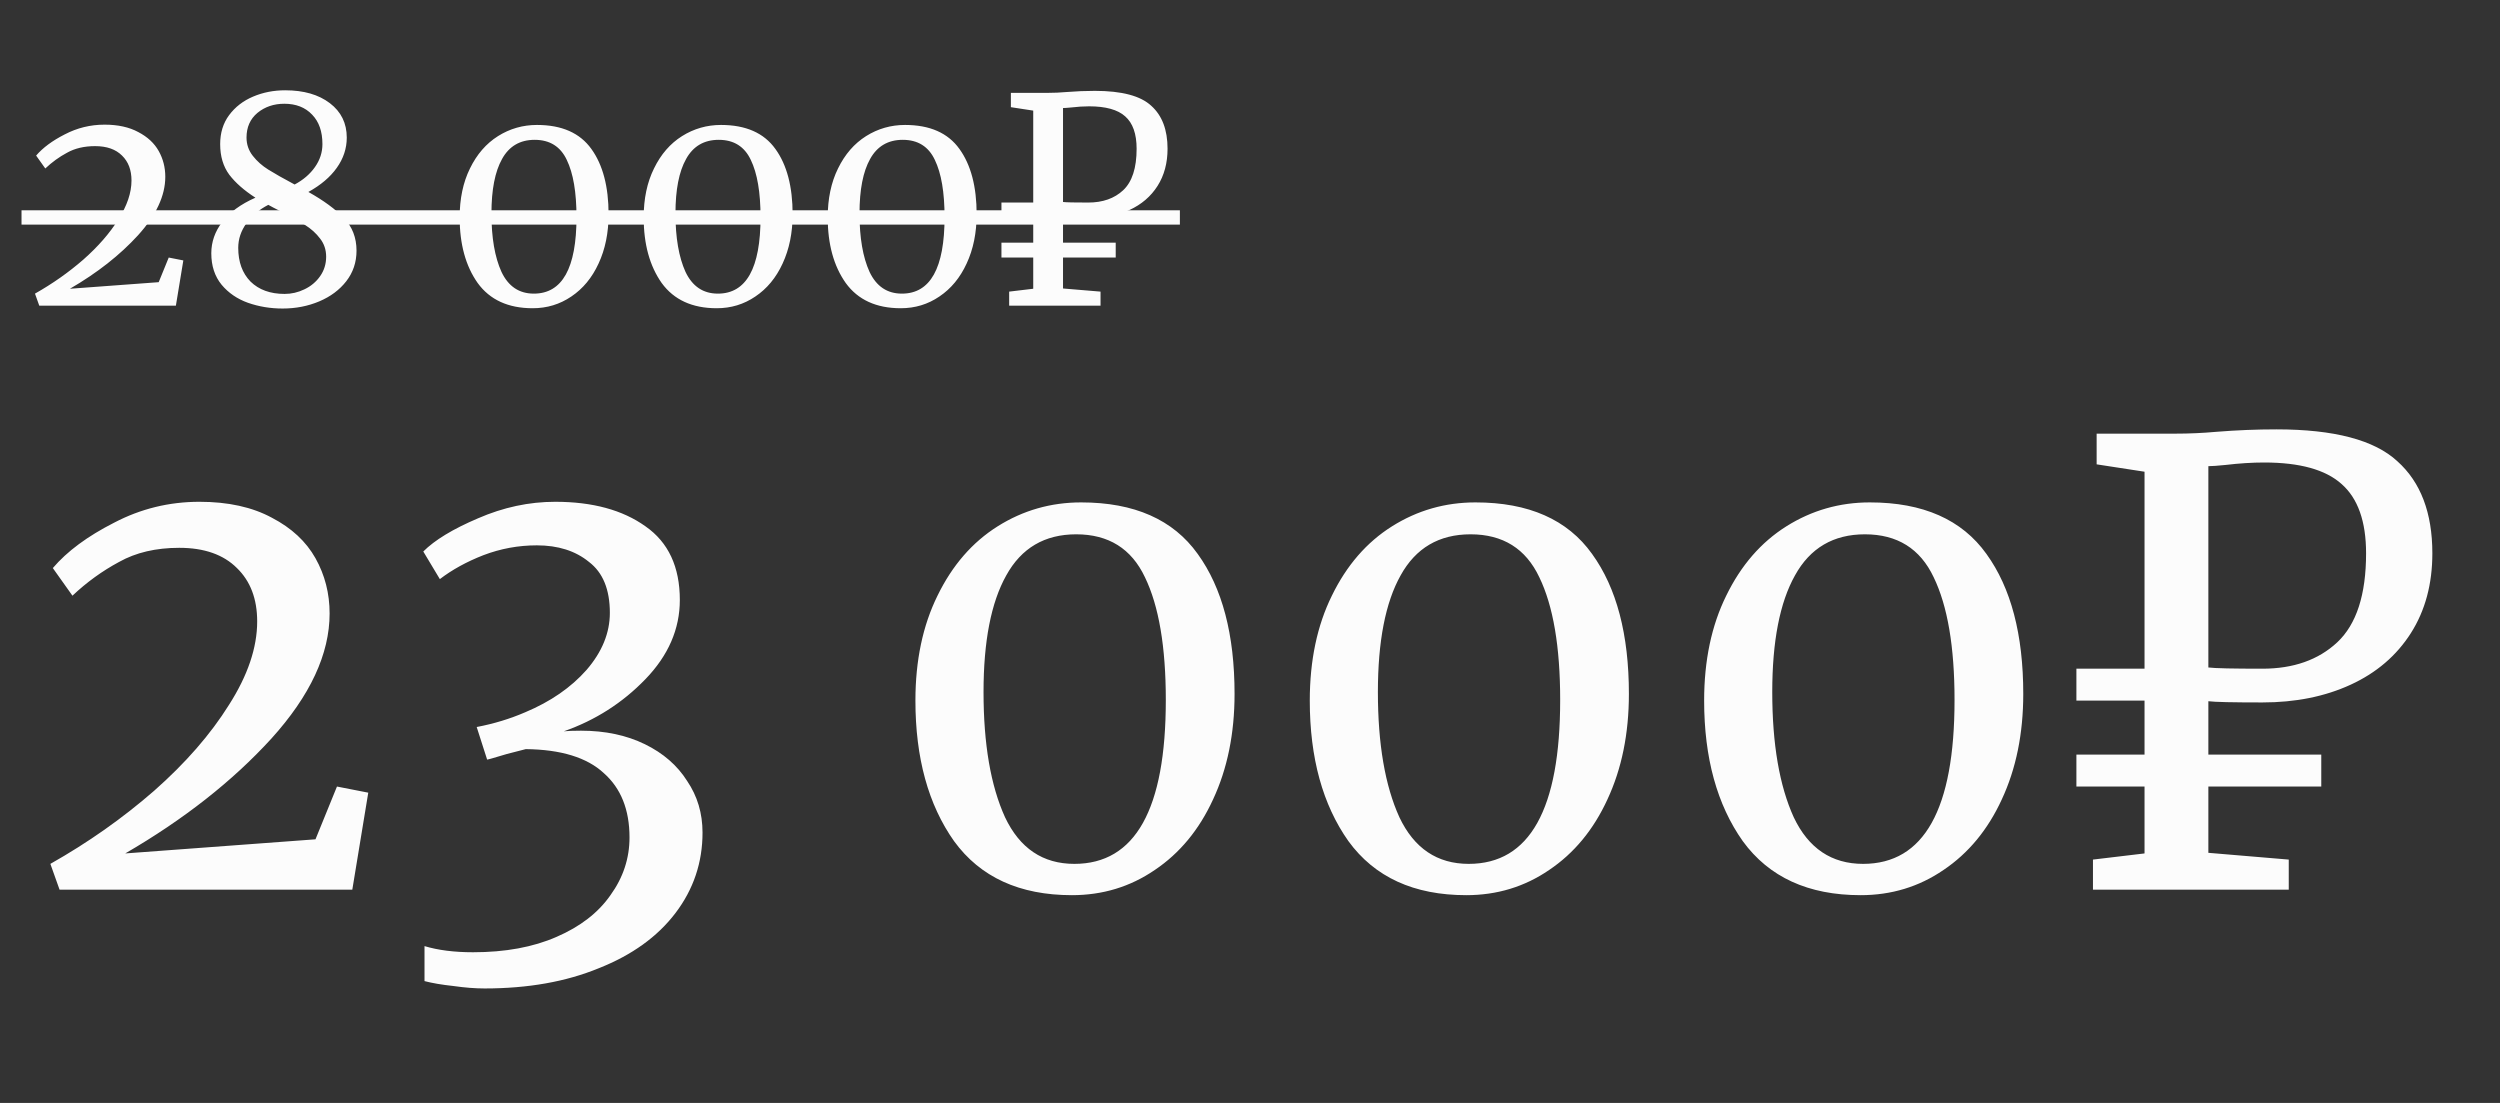
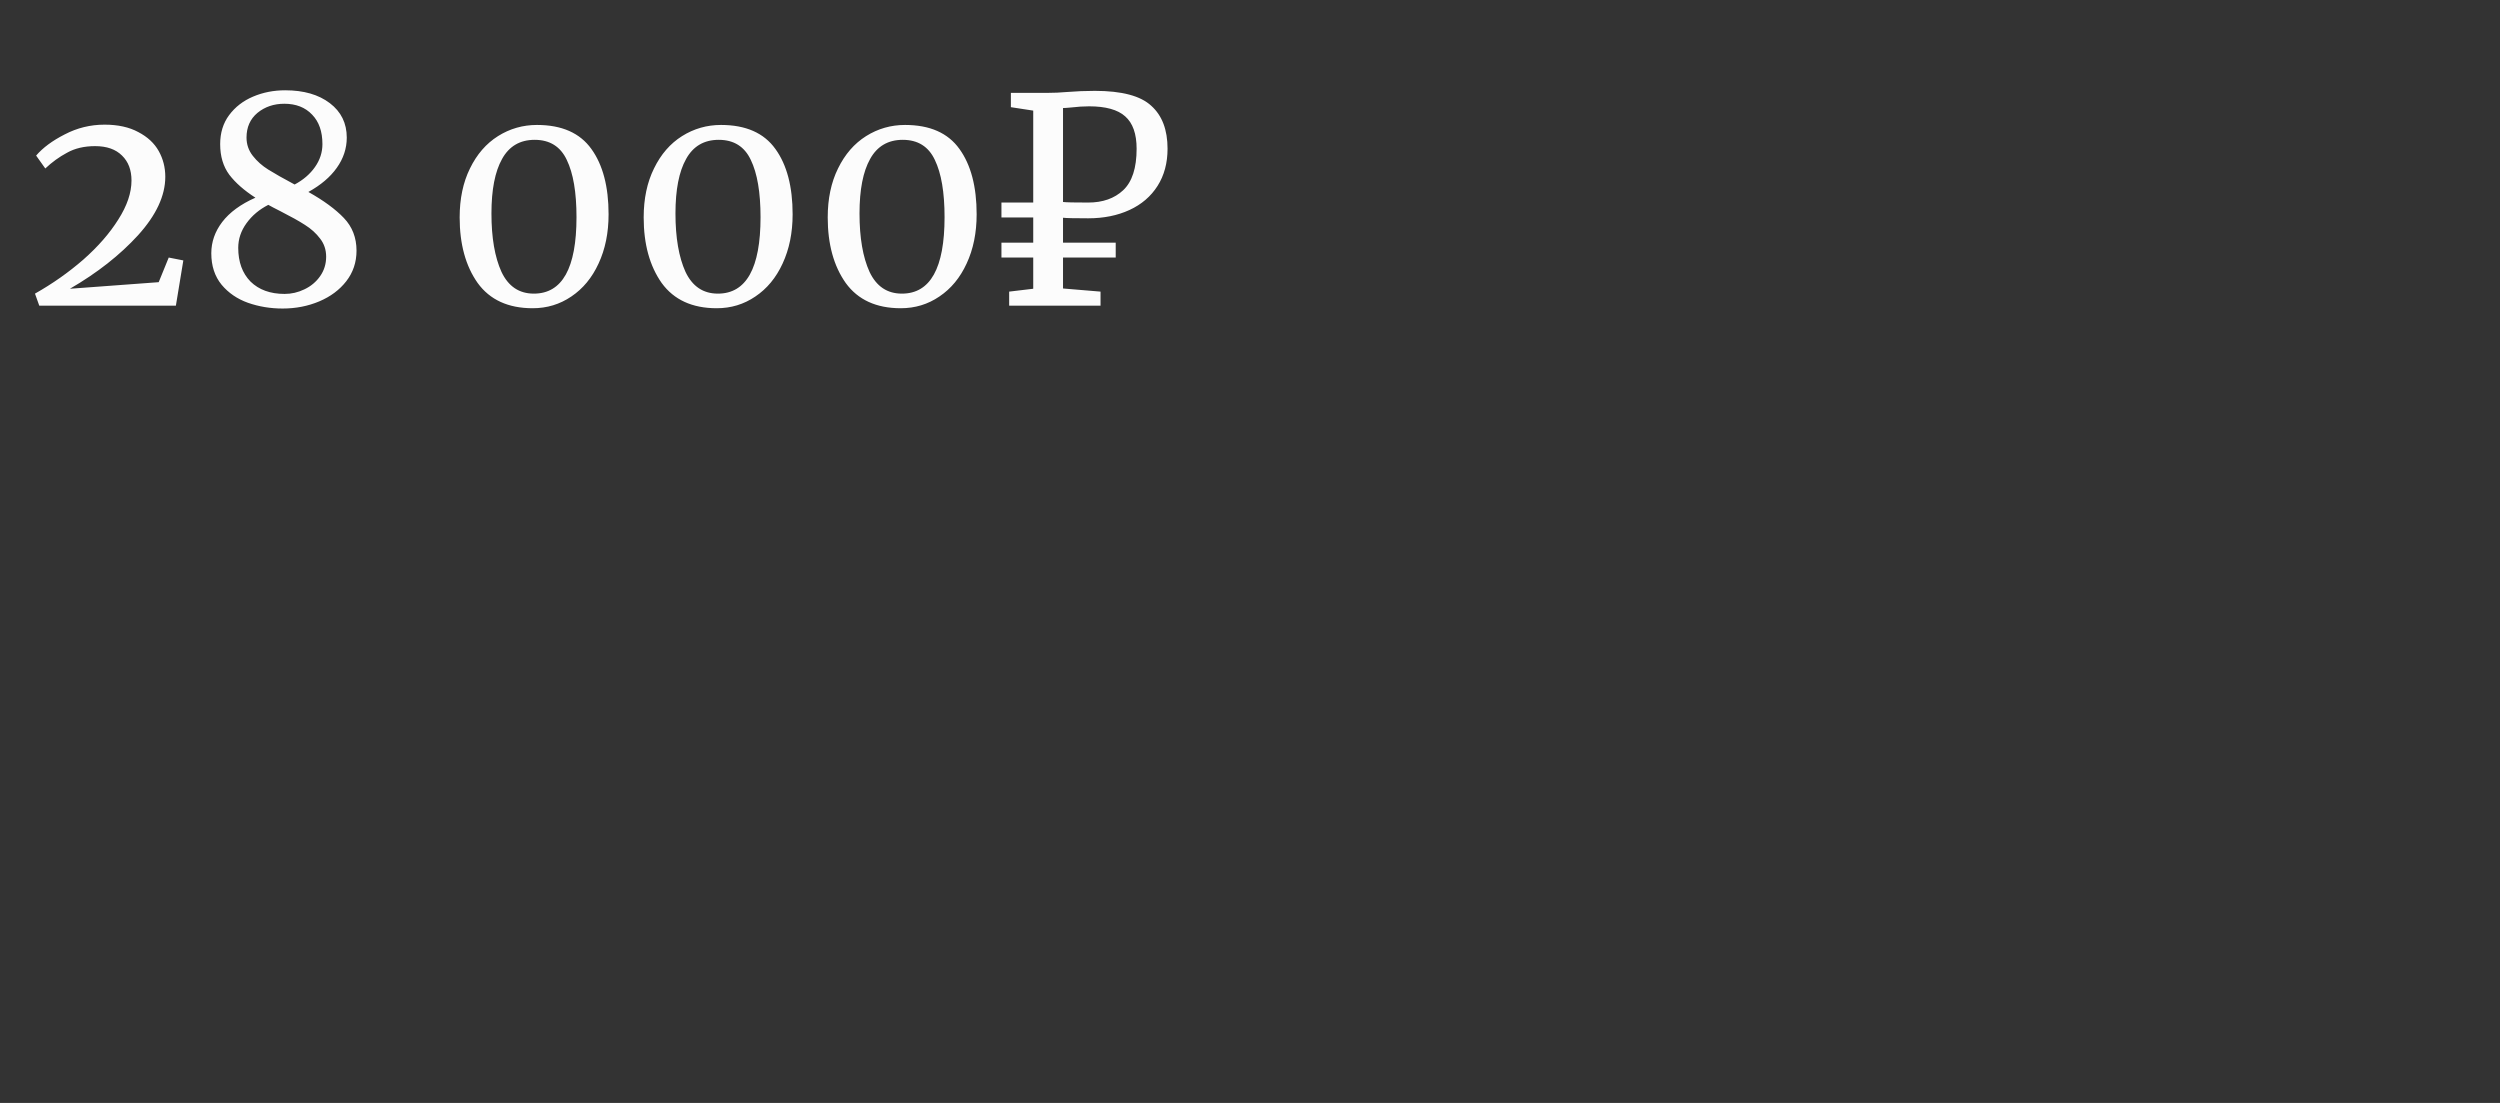
<svg xmlns="http://www.w3.org/2000/svg" width="102" height="45" viewBox="0 0 102 45" fill="none">
  <rect x="0" y="0" width="102" height="45" fill="#333333" stroke="none" />
  <path d="M1.427 11.98C2.144 11.575 2.802 11.112 3.402 10.59C4.002 10.06 4.477 9.515 4.828 8.954C5.186 8.393 5.365 7.863 5.365 7.365C5.365 6.936 5.236 6.597 4.979 6.348C4.722 6.091 4.356 5.962 3.881 5.962C3.437 5.962 3.055 6.052 2.736 6.231C2.416 6.402 2.12 6.617 1.848 6.874L1.474 6.348C1.747 6.029 2.136 5.74 2.642 5.483C3.149 5.218 3.69 5.086 4.267 5.086C4.812 5.086 5.272 5.187 5.645 5.39C6.019 5.585 6.296 5.842 6.475 6.161C6.654 6.48 6.744 6.831 6.744 7.213C6.744 7.984 6.374 8.778 5.634 9.596C4.894 10.407 3.967 11.135 2.853 11.781L6.475 11.513L6.884 10.508L7.48 10.625L7.176 12.471H1.602L1.427 11.98ZM8.621 10.333C8.621 9.873 8.769 9.448 9.065 9.059C9.369 8.662 9.821 8.331 10.421 8.066C9.961 7.77 9.607 7.458 9.357 7.131C9.108 6.796 8.983 6.379 8.983 5.881C8.983 5.421 9.104 5.027 9.346 4.7C9.595 4.365 9.922 4.112 10.327 3.941C10.732 3.769 11.168 3.684 11.636 3.684C12.392 3.684 12.999 3.859 13.459 4.21C13.918 4.56 14.148 5.027 14.148 5.612C14.148 6.056 14.012 6.469 13.739 6.85C13.474 7.224 13.089 7.551 12.582 7.832C13.206 8.182 13.689 8.537 14.031 8.895C14.374 9.254 14.546 9.698 14.546 10.227C14.546 10.703 14.405 11.119 14.125 11.478C13.852 11.828 13.486 12.101 13.027 12.296C12.567 12.49 12.068 12.588 11.531 12.588C11.032 12.588 10.561 12.51 10.117 12.354C9.681 12.198 9.322 11.953 9.042 11.618C8.761 11.275 8.621 10.847 8.621 10.333ZM10.058 5.612C10.058 5.892 10.144 6.141 10.316 6.36C10.487 6.578 10.697 6.765 10.947 6.92C11.196 7.076 11.554 7.279 12.021 7.528C12.372 7.341 12.649 7.104 12.851 6.815C13.054 6.527 13.155 6.215 13.155 5.881C13.155 5.366 13.015 4.965 12.734 4.677C12.454 4.381 12.076 4.233 11.601 4.233C11.172 4.233 10.806 4.358 10.502 4.607C10.207 4.856 10.058 5.191 10.058 5.612ZM13.307 10.473C13.307 10.192 13.225 9.947 13.062 9.737C12.898 9.518 12.691 9.332 12.442 9.176C12.201 9.02 11.866 8.833 11.437 8.615C11.219 8.506 11.056 8.42 10.947 8.358C10.58 8.545 10.284 8.794 10.058 9.106C9.833 9.417 9.72 9.752 9.72 10.111C9.72 10.687 9.887 11.147 10.222 11.489C10.565 11.824 11.028 11.992 11.613 11.992C11.893 11.992 12.162 11.93 12.419 11.805C12.684 11.68 12.898 11.501 13.062 11.267C13.225 11.034 13.307 10.769 13.307 10.473ZM21.733 12.576C20.736 12.576 19.988 12.233 19.49 11.548C18.999 10.854 18.754 9.963 18.754 8.872C18.754 8.108 18.894 7.442 19.174 6.874C19.455 6.297 19.836 5.857 20.319 5.553C20.802 5.25 21.332 5.098 21.909 5.098C22.921 5.098 23.661 5.425 24.129 6.079C24.596 6.726 24.83 7.614 24.83 8.743C24.83 9.499 24.694 10.169 24.421 10.753C24.156 11.33 23.786 11.778 23.311 12.097C22.843 12.416 22.317 12.576 21.733 12.576ZM21.78 11.98C22.941 11.98 23.521 10.94 23.521 8.86C23.521 7.848 23.389 7.069 23.124 6.523C22.867 5.978 22.43 5.705 21.815 5.705C21.215 5.705 20.771 5.966 20.483 6.488C20.195 7.002 20.051 7.742 20.051 8.708C20.051 9.698 20.187 10.492 20.46 11.092C20.74 11.684 21.18 11.98 21.78 11.98ZM29.242 12.576C28.245 12.576 27.497 12.233 26.998 11.548C26.508 10.854 26.262 9.963 26.262 8.872C26.262 8.108 26.402 7.442 26.683 6.874C26.963 6.297 27.345 5.857 27.828 5.553C28.311 5.25 28.841 5.098 29.417 5.098C30.43 5.098 31.17 5.425 31.637 6.079C32.105 6.726 32.339 7.614 32.339 8.743C32.339 9.499 32.202 10.169 31.93 10.753C31.665 11.33 31.295 11.778 30.819 12.097C30.352 12.416 29.826 12.576 29.242 12.576ZM29.289 11.98C30.449 11.98 31.03 10.94 31.03 8.86C31.03 7.848 30.897 7.069 30.632 6.523C30.375 5.978 29.939 5.705 29.324 5.705C28.724 5.705 28.28 5.966 27.992 6.488C27.703 7.002 27.559 7.742 27.559 8.708C27.559 9.698 27.696 10.492 27.968 11.092C28.249 11.684 28.689 11.98 29.289 11.98ZM36.751 12.576C35.753 12.576 35.005 12.233 34.507 11.548C34.016 10.854 33.771 9.963 33.771 8.872C33.771 8.108 33.911 7.442 34.191 6.874C34.472 6.297 34.854 5.857 35.337 5.553C35.82 5.25 36.349 5.098 36.926 5.098C37.938 5.098 38.679 5.425 39.146 6.079C39.613 6.726 39.847 7.614 39.847 8.743C39.847 9.499 39.711 10.169 39.438 10.753C39.173 11.33 38.803 11.778 38.328 12.097C37.861 12.416 37.335 12.576 36.751 12.576ZM36.797 11.98C37.958 11.98 38.538 10.94 38.538 8.86C38.538 7.848 38.406 7.069 38.141 6.523C37.884 5.978 37.448 5.705 36.832 5.705C36.233 5.705 35.788 5.966 35.5 6.488C35.212 7.002 35.068 7.742 35.068 8.708C35.068 9.698 35.204 10.492 35.477 11.092C35.757 11.684 36.197 11.98 36.797 11.98ZM41.174 11.898L42.156 11.781V10.508H40.859V9.9H42.156V8.872H40.859V8.264H42.156V4.513L41.244 4.373V3.789H42.74C43.005 3.789 43.266 3.777 43.523 3.754C43.913 3.723 44.294 3.707 44.668 3.707C45.767 3.707 46.534 3.91 46.97 4.315C47.414 4.712 47.636 5.296 47.636 6.067C47.636 6.652 47.5 7.158 47.227 7.587C46.955 8.015 46.573 8.342 46.082 8.568C45.591 8.794 45.03 8.907 44.399 8.907C43.839 8.907 43.496 8.899 43.371 8.884V9.9H45.521V10.508H43.371V11.77L44.902 11.898V12.471H41.174V11.898ZM44.399 8.264C44.991 8.264 45.467 8.097 45.825 7.762C46.191 7.419 46.374 6.854 46.374 6.067C46.374 5.46 46.218 5.02 45.907 4.747C45.603 4.474 45.112 4.338 44.434 4.338C44.209 4.338 43.963 4.354 43.698 4.385C43.542 4.4 43.433 4.408 43.371 4.408V8.241C43.496 8.257 43.839 8.264 44.399 8.264Z" fill="#FCFCFC" />
-   <path d="M0.878 8.58H48.139V9.164H0.878V8.58Z" fill="#FCFCFC" />
-   <path d="M2.055 35.246C3.591 34.378 5.001 33.385 6.286 32.266C7.572 31.131 8.59 29.963 9.341 28.761C10.109 27.559 10.493 26.424 10.493 25.355C10.493 24.437 10.218 23.711 9.667 23.177C9.116 22.626 8.331 22.351 7.313 22.351C6.362 22.351 5.544 22.543 4.859 22.927C4.175 23.294 3.54 23.753 2.956 24.304L2.155 23.177C2.739 22.492 3.574 21.875 4.659 21.324C5.744 20.756 6.904 20.473 8.139 20.473C9.308 20.473 10.293 20.69 11.094 21.124C11.895 21.541 12.488 22.092 12.872 22.776C13.256 23.461 13.448 24.212 13.448 25.03C13.448 26.682 12.655 28.385 11.069 30.138C9.483 31.874 7.497 33.435 5.11 34.82L12.872 34.244L13.748 32.091L15.025 32.341L14.374 36.298H2.43L2.055 35.246ZM19.774 40.329C19.39 40.329 18.965 40.296 18.497 40.229C18.03 40.179 17.637 40.112 17.32 40.029V38.601C17.871 38.768 18.531 38.852 19.299 38.852C20.617 38.852 21.752 38.643 22.704 38.226C23.672 37.808 24.407 37.241 24.907 36.523C25.425 35.805 25.684 35.021 25.684 34.169C25.684 33.034 25.333 32.158 24.632 31.54C23.948 30.906 22.887 30.58 21.452 30.564L20.676 30.764C20.125 30.931 19.858 31.006 19.874 30.989L19.449 29.662C20.15 29.529 20.809 29.328 21.427 29.061C22.462 28.627 23.297 28.051 23.931 27.333C24.565 26.599 24.882 25.823 24.882 25.005C24.882 24.053 24.599 23.36 24.031 22.927C23.48 22.476 22.771 22.25 21.903 22.25C21.151 22.25 20.425 22.384 19.724 22.651C19.04 22.918 18.447 23.244 17.946 23.628L17.27 22.501C17.738 22.033 18.48 21.583 19.499 21.149C20.534 20.698 21.585 20.473 22.654 20.473C24.173 20.473 25.4 20.806 26.335 21.474C27.269 22.125 27.737 23.127 27.737 24.479C27.737 25.664 27.269 26.741 26.335 27.709C25.4 28.677 24.29 29.387 23.004 29.837C23.171 29.821 23.405 29.812 23.705 29.812C24.69 29.812 25.558 29.996 26.31 30.363C27.061 30.73 27.637 31.231 28.037 31.866C28.455 32.483 28.663 33.184 28.663 33.969C28.663 35.188 28.296 36.281 27.562 37.249C26.827 38.217 25.784 38.968 24.432 39.503C23.096 40.053 21.544 40.329 19.774 40.329ZM43.734 36.523C41.597 36.523 39.995 35.788 38.926 34.319C37.875 32.834 37.349 30.922 37.349 28.585C37.349 26.95 37.649 25.522 38.25 24.304C38.851 23.068 39.669 22.125 40.704 21.474C41.739 20.823 42.874 20.498 44.11 20.498C46.28 20.498 47.865 21.199 48.867 22.601C49.869 23.986 50.37 25.89 50.37 28.31C50.37 29.929 50.077 31.365 49.493 32.617C48.926 33.852 48.133 34.812 47.114 35.496C46.113 36.181 44.986 36.523 43.734 36.523ZM43.834 35.246C46.321 35.246 47.565 33.017 47.565 28.56C47.565 26.39 47.281 24.721 46.714 23.552C46.163 22.384 45.228 21.8 43.909 21.8C42.624 21.8 41.672 22.359 41.055 23.477C40.437 24.579 40.128 26.165 40.128 28.235C40.128 30.355 40.42 32.058 41.005 33.343C41.606 34.612 42.549 35.246 43.834 35.246ZM59.824 36.523C57.687 36.523 56.085 35.788 55.016 34.319C53.965 32.834 53.439 30.922 53.439 28.585C53.439 26.95 53.739 25.522 54.34 24.304C54.941 23.068 55.759 22.125 56.794 21.474C57.829 20.823 58.964 20.498 60.2 20.498C62.37 20.498 63.956 21.199 64.957 22.601C65.959 23.986 66.459 25.89 66.459 28.31C66.459 29.929 66.167 31.365 65.583 32.617C65.016 33.852 64.222 34.812 63.204 35.496C62.203 36.181 61.076 36.523 59.824 36.523ZM59.924 35.246C62.411 35.246 63.655 33.017 63.655 28.56C63.655 26.39 63.371 24.721 62.804 23.552C62.253 22.384 61.318 21.8 59.999 21.8C58.714 21.8 57.762 22.359 57.145 23.477C56.527 24.579 56.218 26.165 56.218 28.235C56.218 30.355 56.51 32.058 57.095 33.343C57.696 34.612 58.639 35.246 59.924 35.246ZM75.914 36.523C73.777 36.523 72.175 35.788 71.106 34.319C70.055 32.834 69.529 30.922 69.529 28.585C69.529 26.95 69.829 25.522 70.43 24.304C71.031 23.068 71.849 22.125 72.884 21.474C73.919 20.823 75.054 20.498 76.289 20.498C78.46 20.498 80.045 21.199 81.047 22.601C82.049 23.986 82.549 25.89 82.549 28.31C82.549 29.929 82.257 31.365 81.673 32.617C81.105 33.852 80.312 34.812 79.294 35.496C78.293 36.181 77.166 36.523 75.914 36.523ZM76.014 35.246C78.501 35.246 79.745 33.017 79.745 28.56C79.745 26.39 79.461 24.721 78.894 23.552C78.343 22.384 77.408 21.8 76.089 21.8C74.804 21.8 73.852 22.359 73.235 23.477C72.617 24.579 72.308 26.165 72.308 28.235C72.308 30.355 72.6 32.058 73.184 33.343C73.785 34.612 74.729 35.246 76.014 35.246ZM85.393 35.071L87.497 34.82V32.091H84.717V30.789H87.497V28.585H84.717V27.283H87.497V19.246L85.543 18.945V17.693H88.749C89.316 17.693 89.875 17.668 90.426 17.618C91.261 17.551 92.079 17.518 92.88 17.518C95.234 17.518 96.878 17.952 97.813 18.82C98.764 19.671 99.24 20.923 99.24 22.576C99.24 23.828 98.948 24.913 98.364 25.831C97.779 26.749 96.962 27.45 95.91 27.934C94.858 28.419 93.656 28.66 92.304 28.66C91.102 28.66 90.368 28.644 90.101 28.61V30.789H94.708V32.091H90.101V34.795L93.381 35.071V36.298H85.393V35.071ZM92.304 27.283C93.573 27.283 94.591 26.924 95.359 26.207C96.144 25.472 96.536 24.262 96.536 22.576C96.536 21.274 96.202 20.331 95.534 19.746C94.883 19.162 93.832 18.87 92.379 18.87C91.895 18.87 91.369 18.903 90.802 18.97C90.468 19.004 90.234 19.02 90.101 19.02V27.233C90.368 27.267 91.102 27.283 92.304 27.283Z" fill="#FCFCFC" />
</svg>